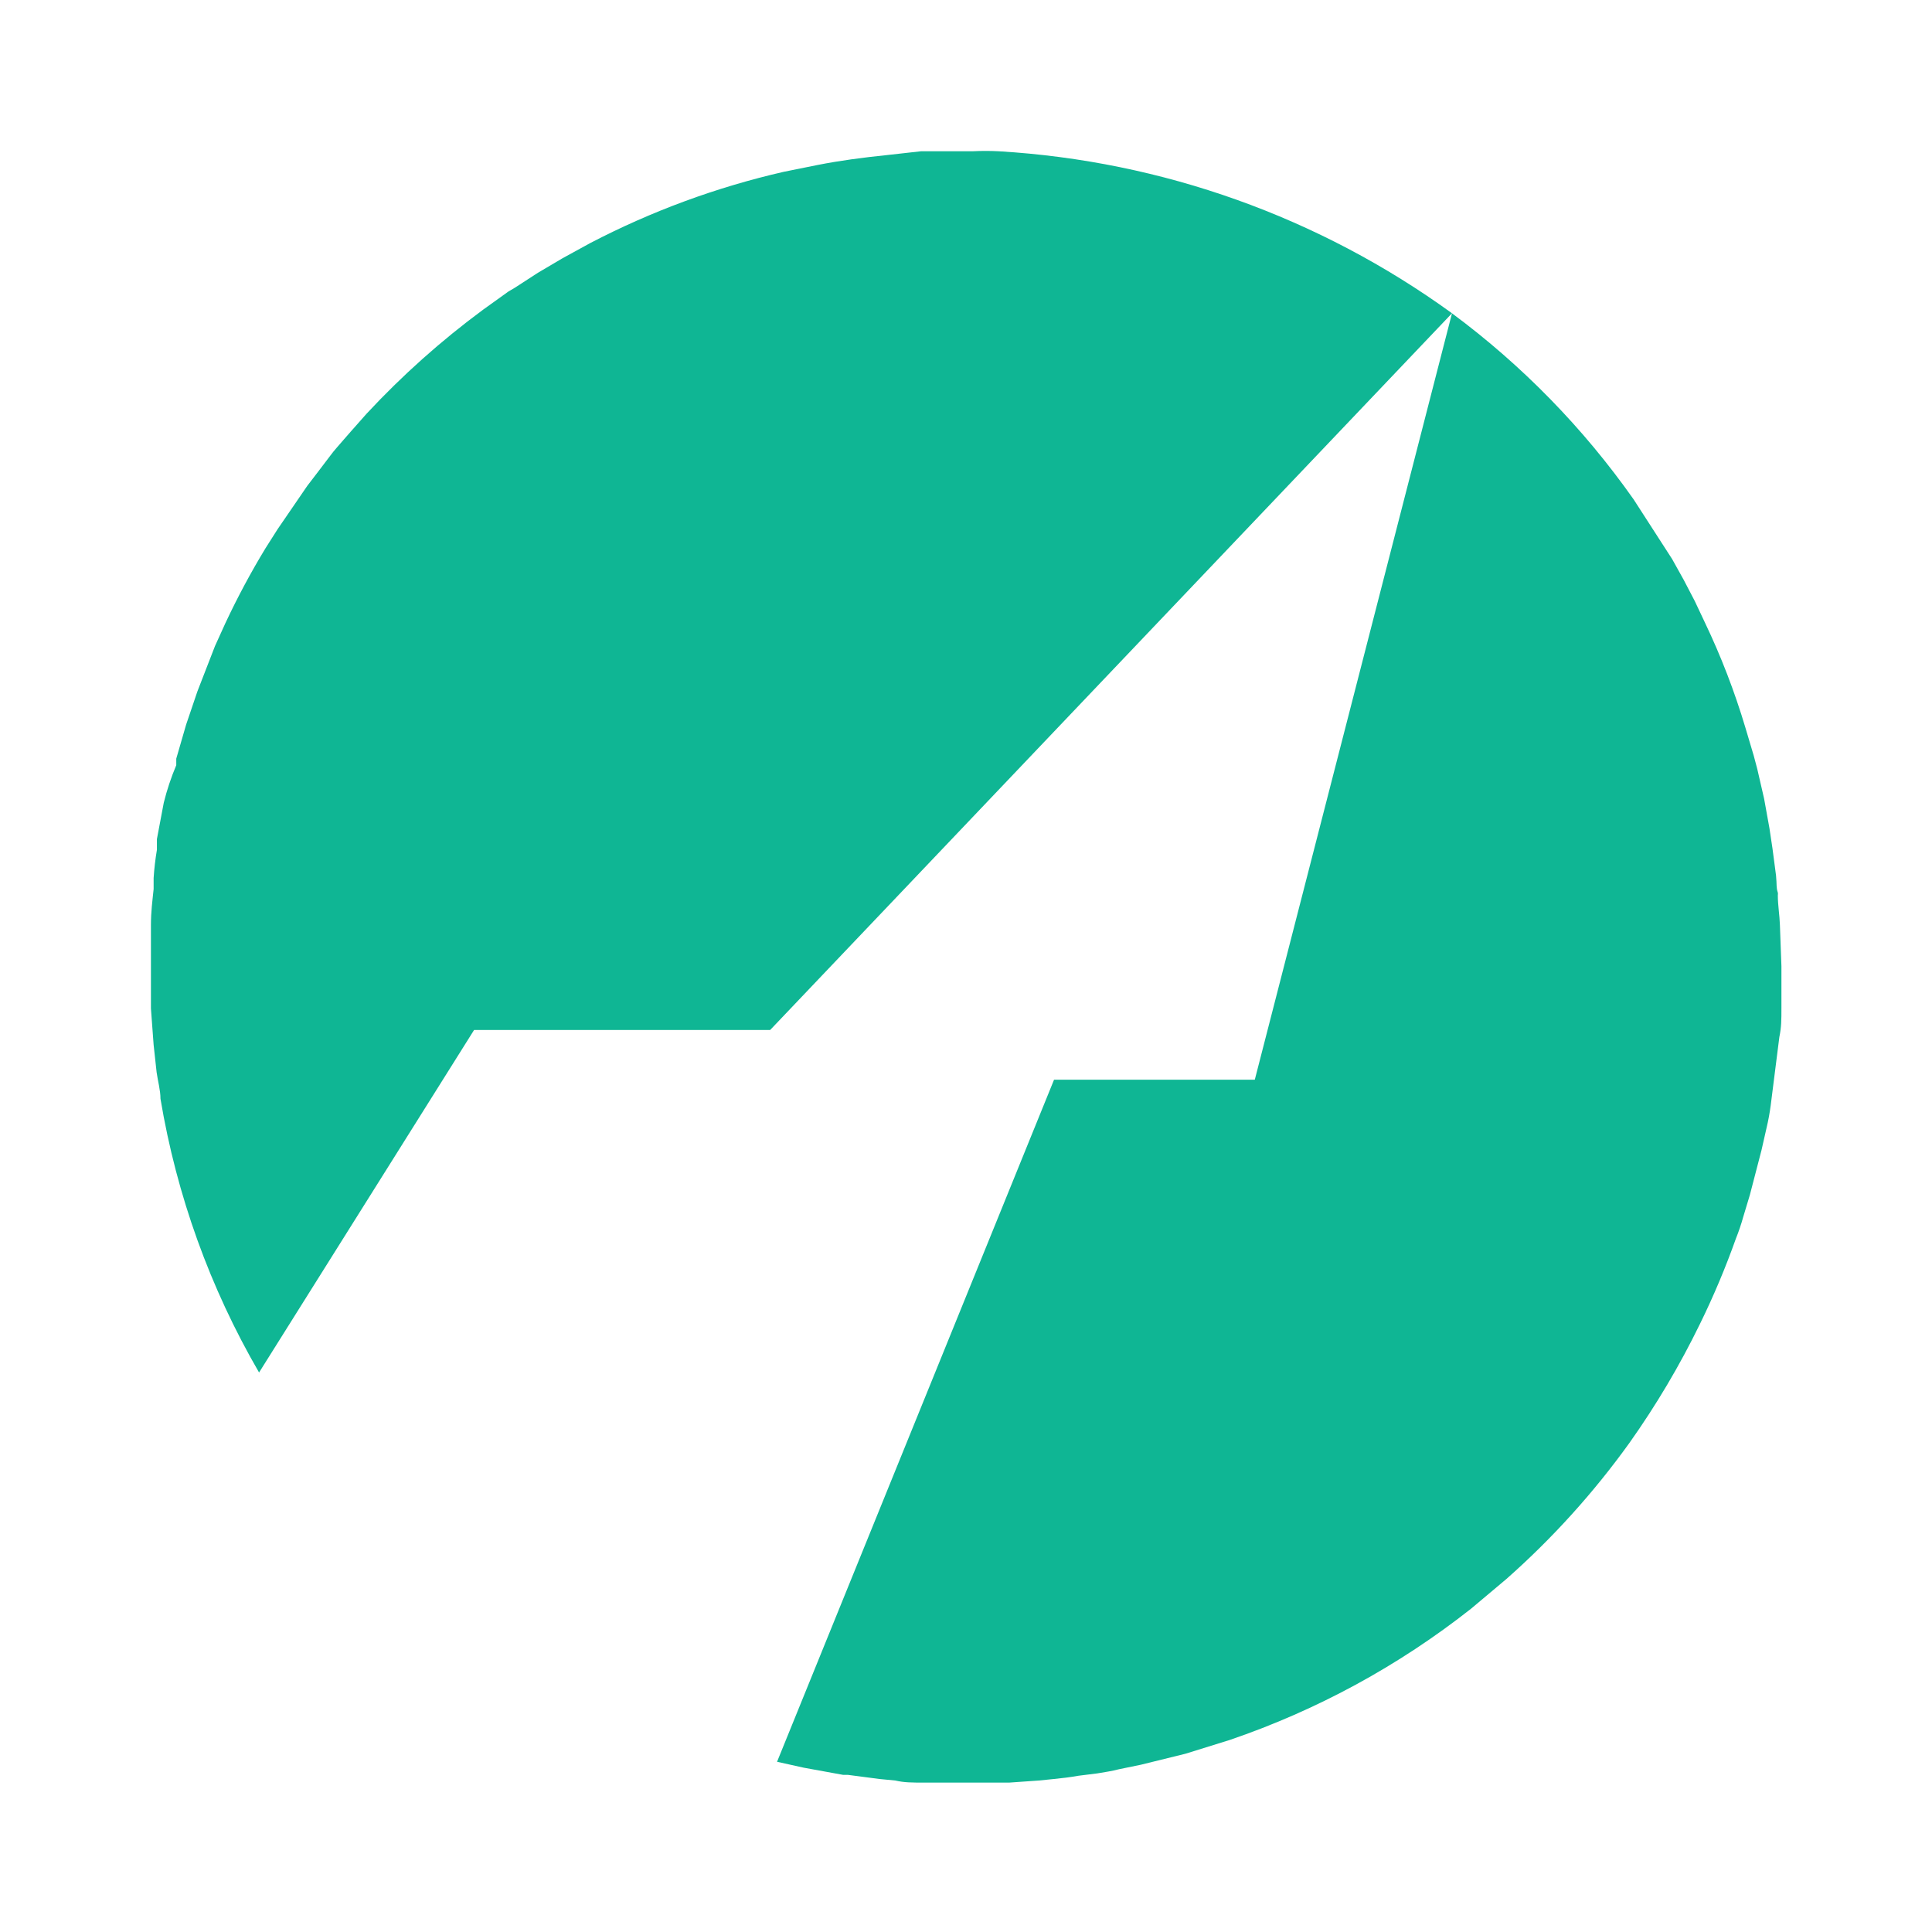
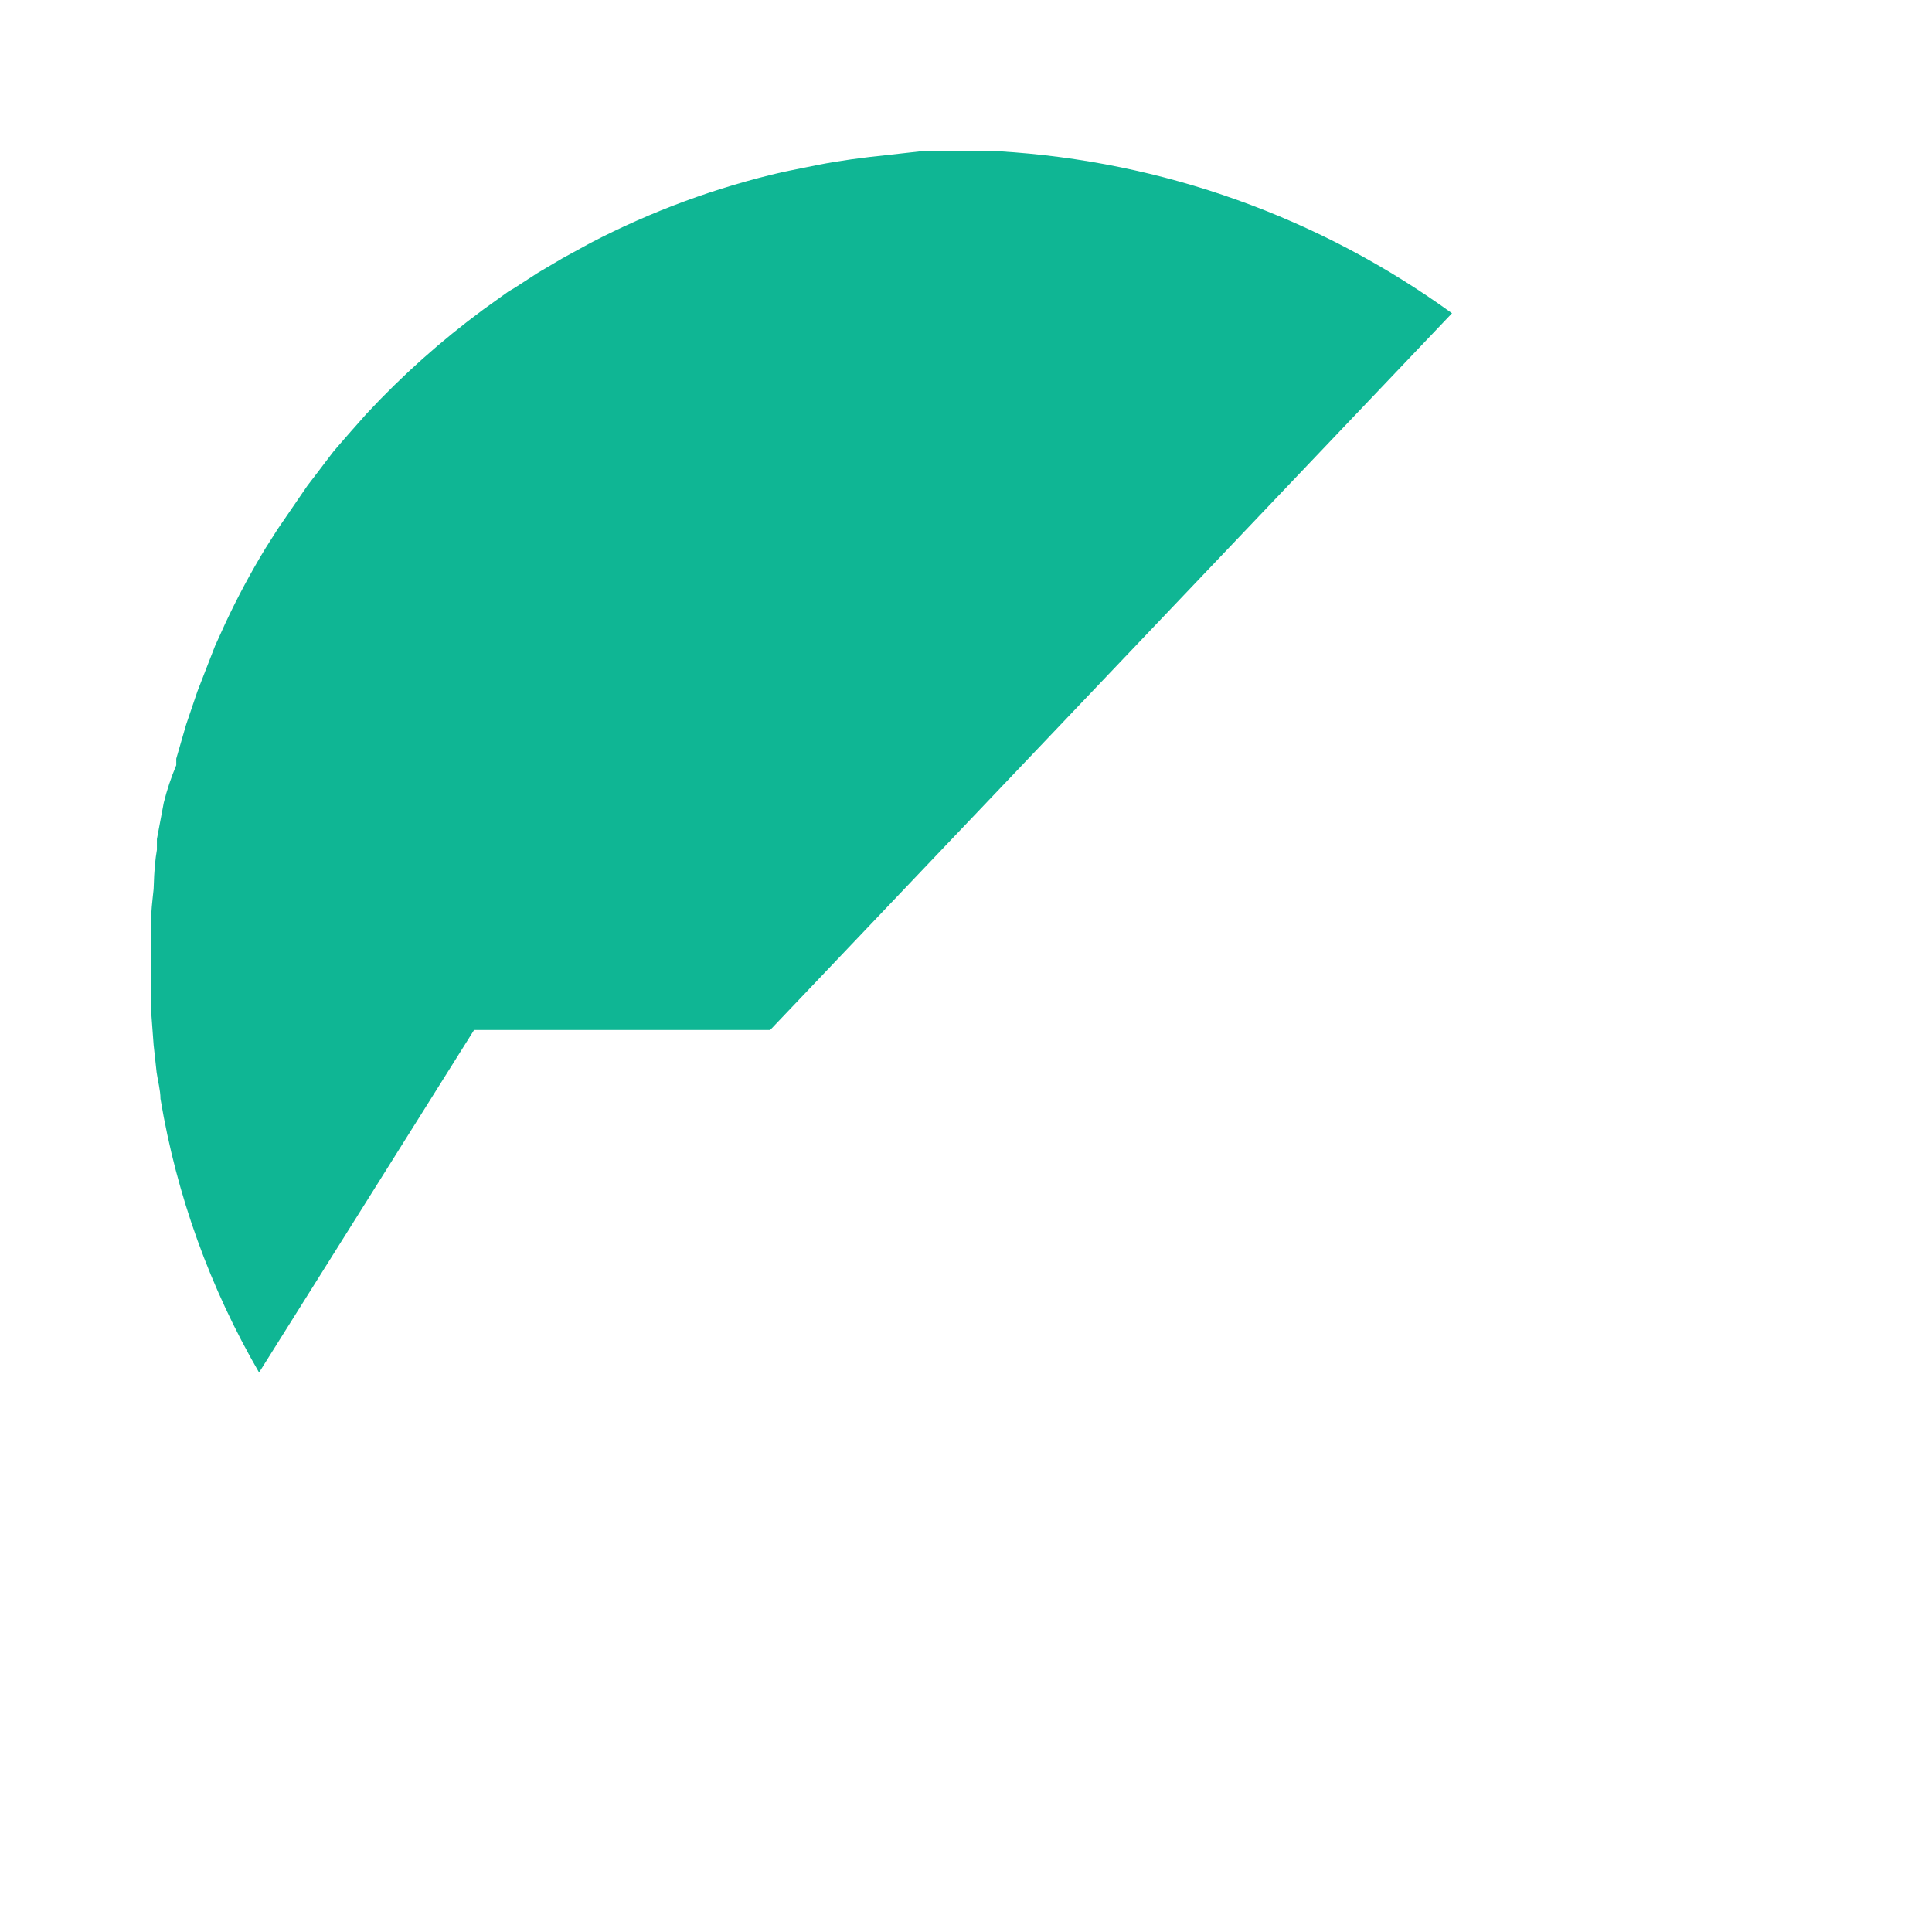
<svg xmlns="http://www.w3.org/2000/svg" width="64" height="64" viewBox="0 0 64 64" fill="none">
-   <path d="M59.012 32.007V32.066V33.368C59.012 33.802 59.012 34.019 58.943 34.355L58.657 36.615C58.624 36.867 58.578 37.118 58.519 37.365L58.351 38.105L57.966 39.585L57.749 40.305C57.68 40.553 57.598 40.796 57.502 41.035C57.161 41.994 56.766 42.933 56.318 43.847C55.648 45.224 54.866 46.544 53.98 47.794C52.795 49.444 51.428 50.957 49.905 52.303L48.731 53.29C46.33 55.183 43.624 56.655 40.729 57.641L39.269 58.095L37.789 58.46L37.069 58.608C36.842 58.667 36.595 58.707 36.349 58.746L35.717 58.825C35.451 58.874 35.184 58.904 34.898 58.933L34.415 58.982L33.428 59.051H32.076H31.997H30.645C30.201 59.051 29.954 59.051 29.658 58.982L29.145 58.933L28.089 58.795H27.931L26.629 58.558L25.741 58.361L34.917 35.766H41.567L48.099 10.379C50.422 12.1 52.454 14.182 54.118 16.546L55.391 18.519L55.776 19.21L56.141 19.91L56.476 20.62C57.013 21.744 57.462 22.909 57.818 24.103L58.094 25.03L58.212 25.474L58.439 26.461L58.617 27.448L58.716 28.109L58.834 29.007C58.864 29.323 58.834 29.392 58.893 29.569C58.898 29.598 58.898 29.628 58.893 29.658C58.893 29.993 58.952 30.319 58.962 30.645L59.012 32.007Z" fill="#0FB694" />
-   <path d="M48.098 10.379L25.513 34.119H15.705L8.582 45.466C6.956 42.665 5.85 39.593 5.316 36.398C5.316 36.112 5.227 35.806 5.188 35.52L5.089 34.612L5 33.408V32.057V32.008V30.646C5 30.192 5.049 29.847 5.089 29.452V29.087C5.109 28.773 5.146 28.46 5.198 28.15V27.795L5.425 26.591C5.53 26.167 5.669 25.751 5.839 25.348V25.131L6.165 24.006L6.54 22.901L7.122 21.401L7.467 20.641C7.866 19.789 8.31 18.959 8.799 18.155L9.194 17.533L10.181 16.092L10.536 15.628L10.941 15.095C11.069 14.917 11.247 14.73 11.405 14.542L11.612 14.305L12.145 13.703C13.321 12.438 14.613 11.285 16.003 10.259L16.842 9.657L17.059 9.529L17.819 9.036L18.638 8.553L19.556 8.05C21.582 6.995 23.734 6.202 25.96 5.692L27.085 5.465C27.835 5.317 28.595 5.218 29.364 5.139L30.509 5.011H30.588H31.841H32.216C32.505 4.996 32.795 4.996 33.084 5.011C38.499 5.332 43.71 7.194 48.101 10.379H48.098Z" fill="#0FB694" />
+   <path d="M48.098 10.379L25.513 34.119H15.705L8.582 45.466C6.956 42.665 5.85 39.593 5.316 36.398C5.316 36.112 5.227 35.806 5.188 35.52L5.089 34.612L5 33.408V32.057V32.008V30.646C5 30.192 5.049 29.847 5.089 29.452C5.109 28.773 5.146 28.46 5.198 28.15V27.795L5.425 26.591C5.53 26.167 5.669 25.751 5.839 25.348V25.131L6.165 24.006L6.54 22.901L7.122 21.401L7.467 20.641C7.866 19.789 8.31 18.959 8.799 18.155L9.194 17.533L10.181 16.092L10.536 15.628L10.941 15.095C11.069 14.917 11.247 14.73 11.405 14.542L11.612 14.305L12.145 13.703C13.321 12.438 14.613 11.285 16.003 10.259L16.842 9.657L17.059 9.529L17.819 9.036L18.638 8.553L19.556 8.05C21.582 6.995 23.734 6.202 25.96 5.692L27.085 5.465C27.835 5.317 28.595 5.218 29.364 5.139L30.509 5.011H30.588H31.841H32.216C32.505 4.996 32.795 4.996 33.084 5.011C38.499 5.332 43.71 7.194 48.101 10.379H48.098Z" fill="#0FB694" />
</svg>